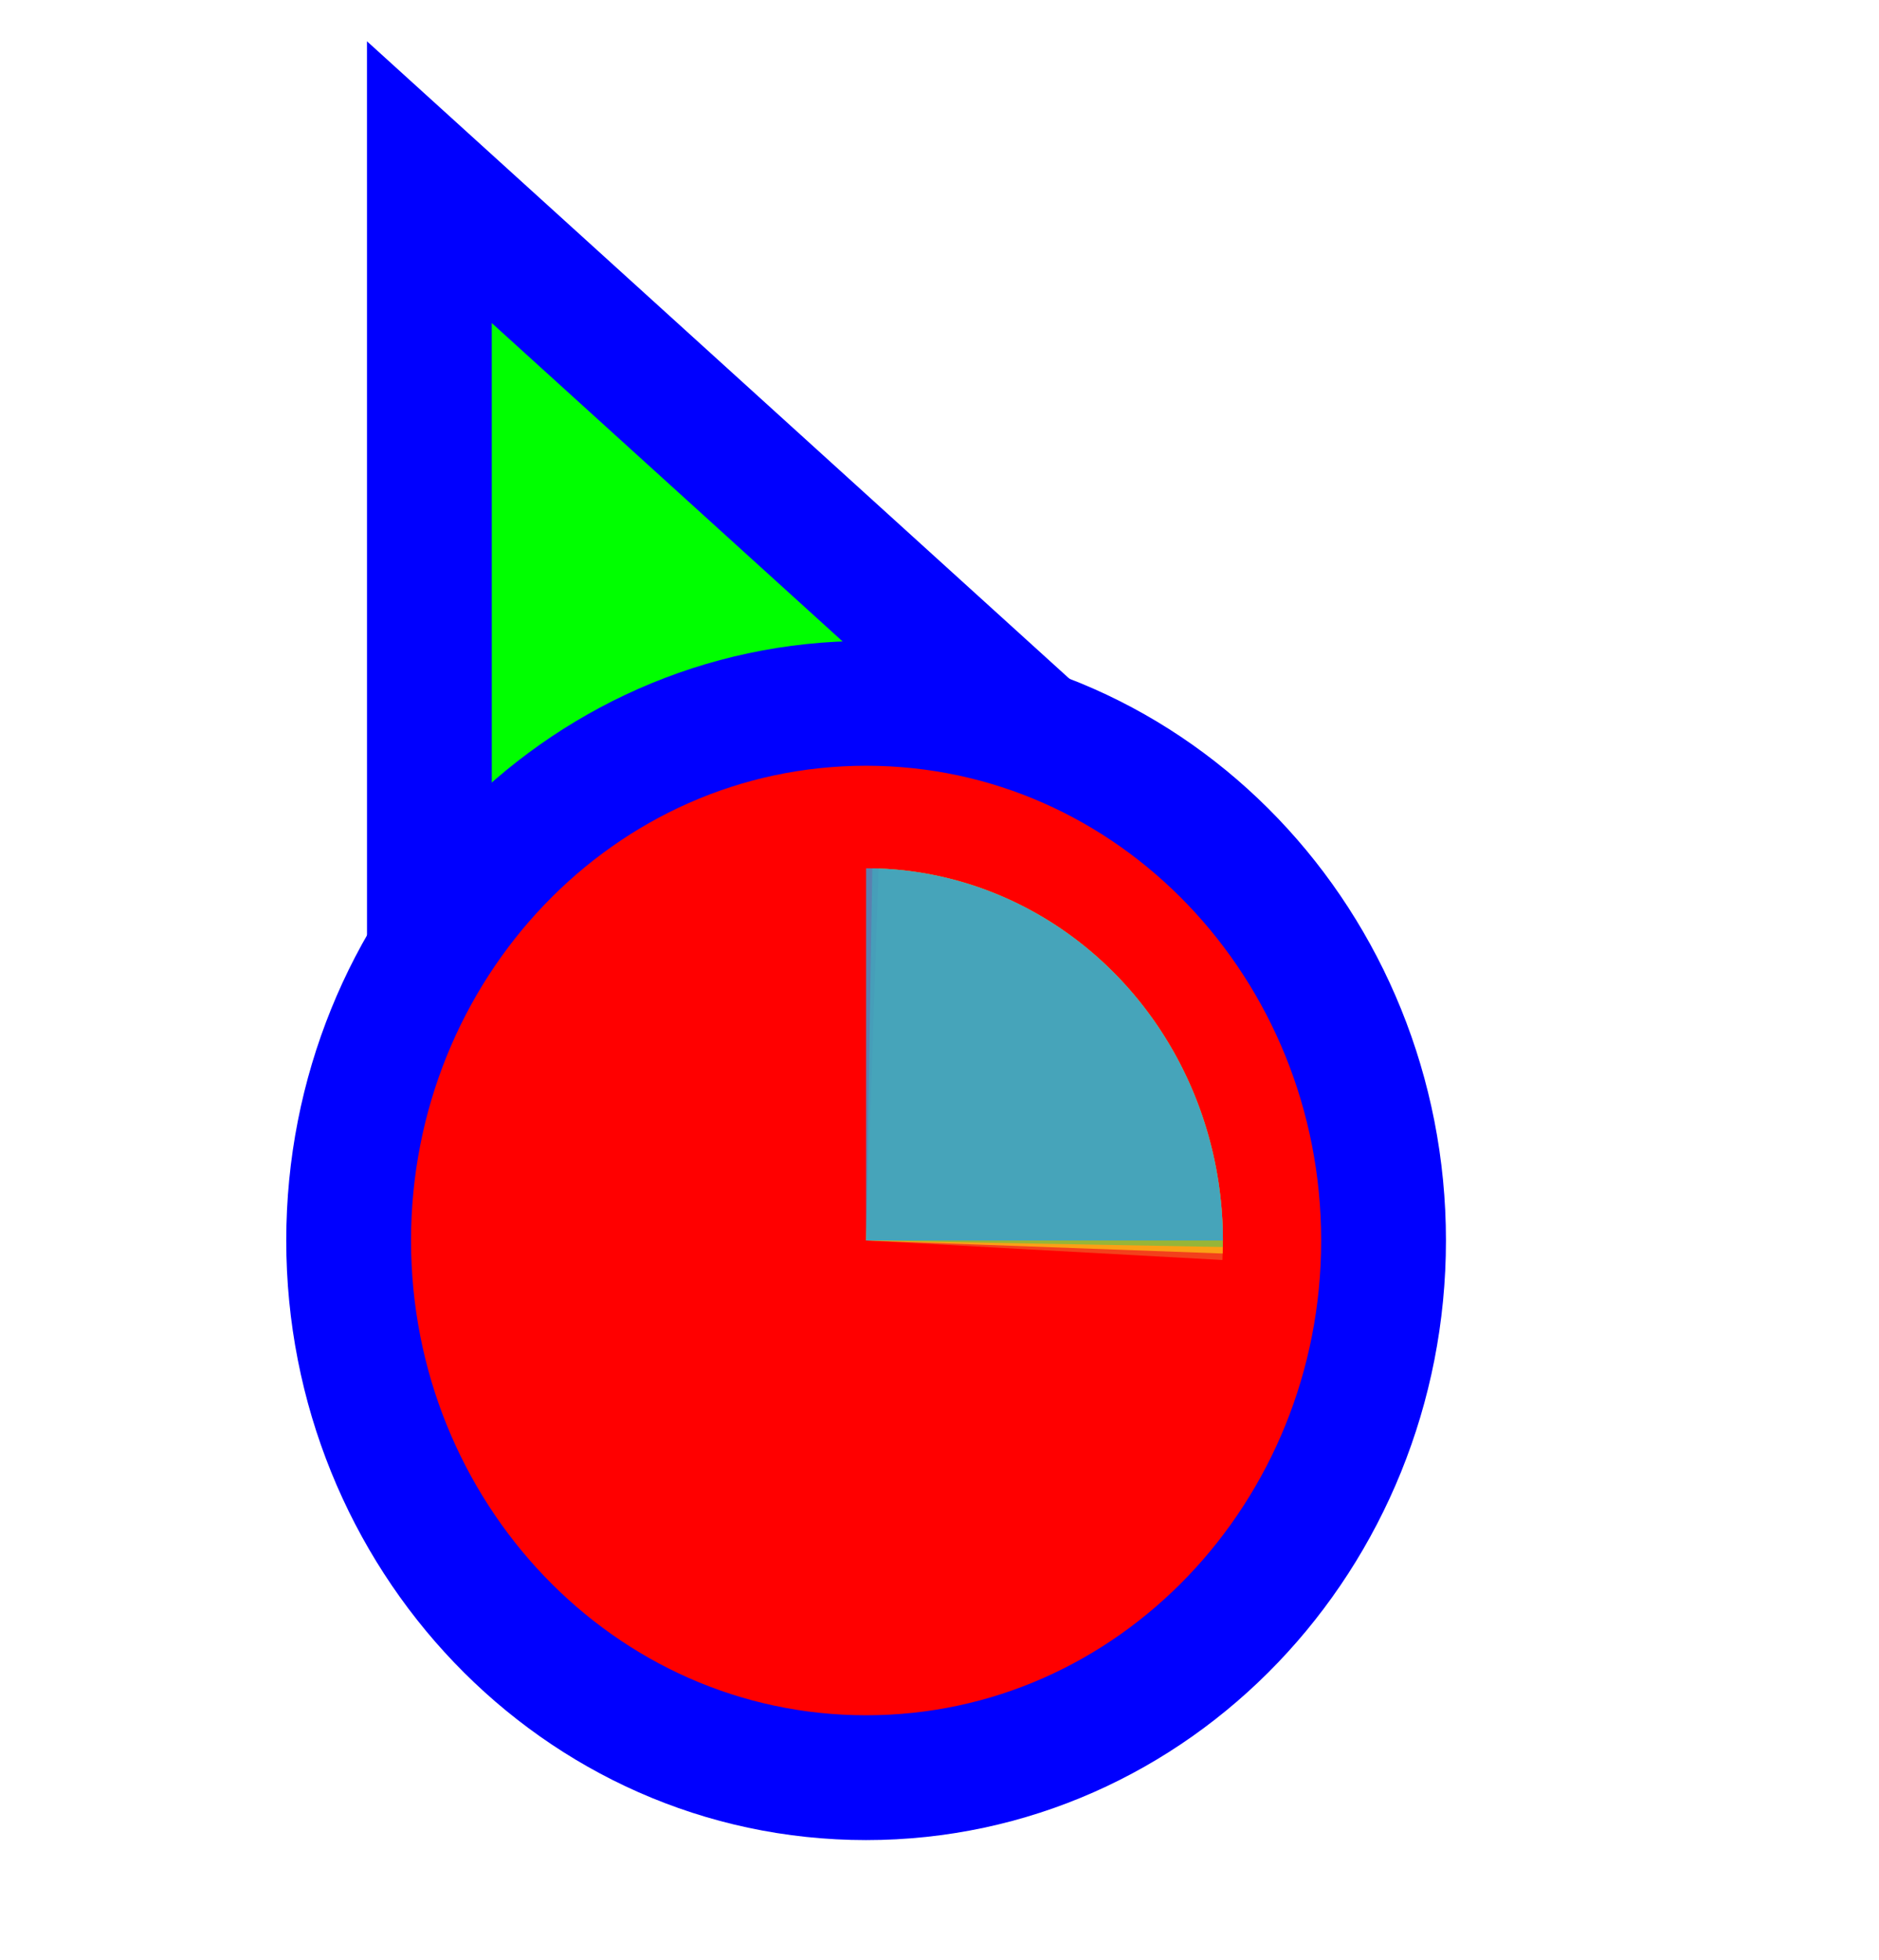
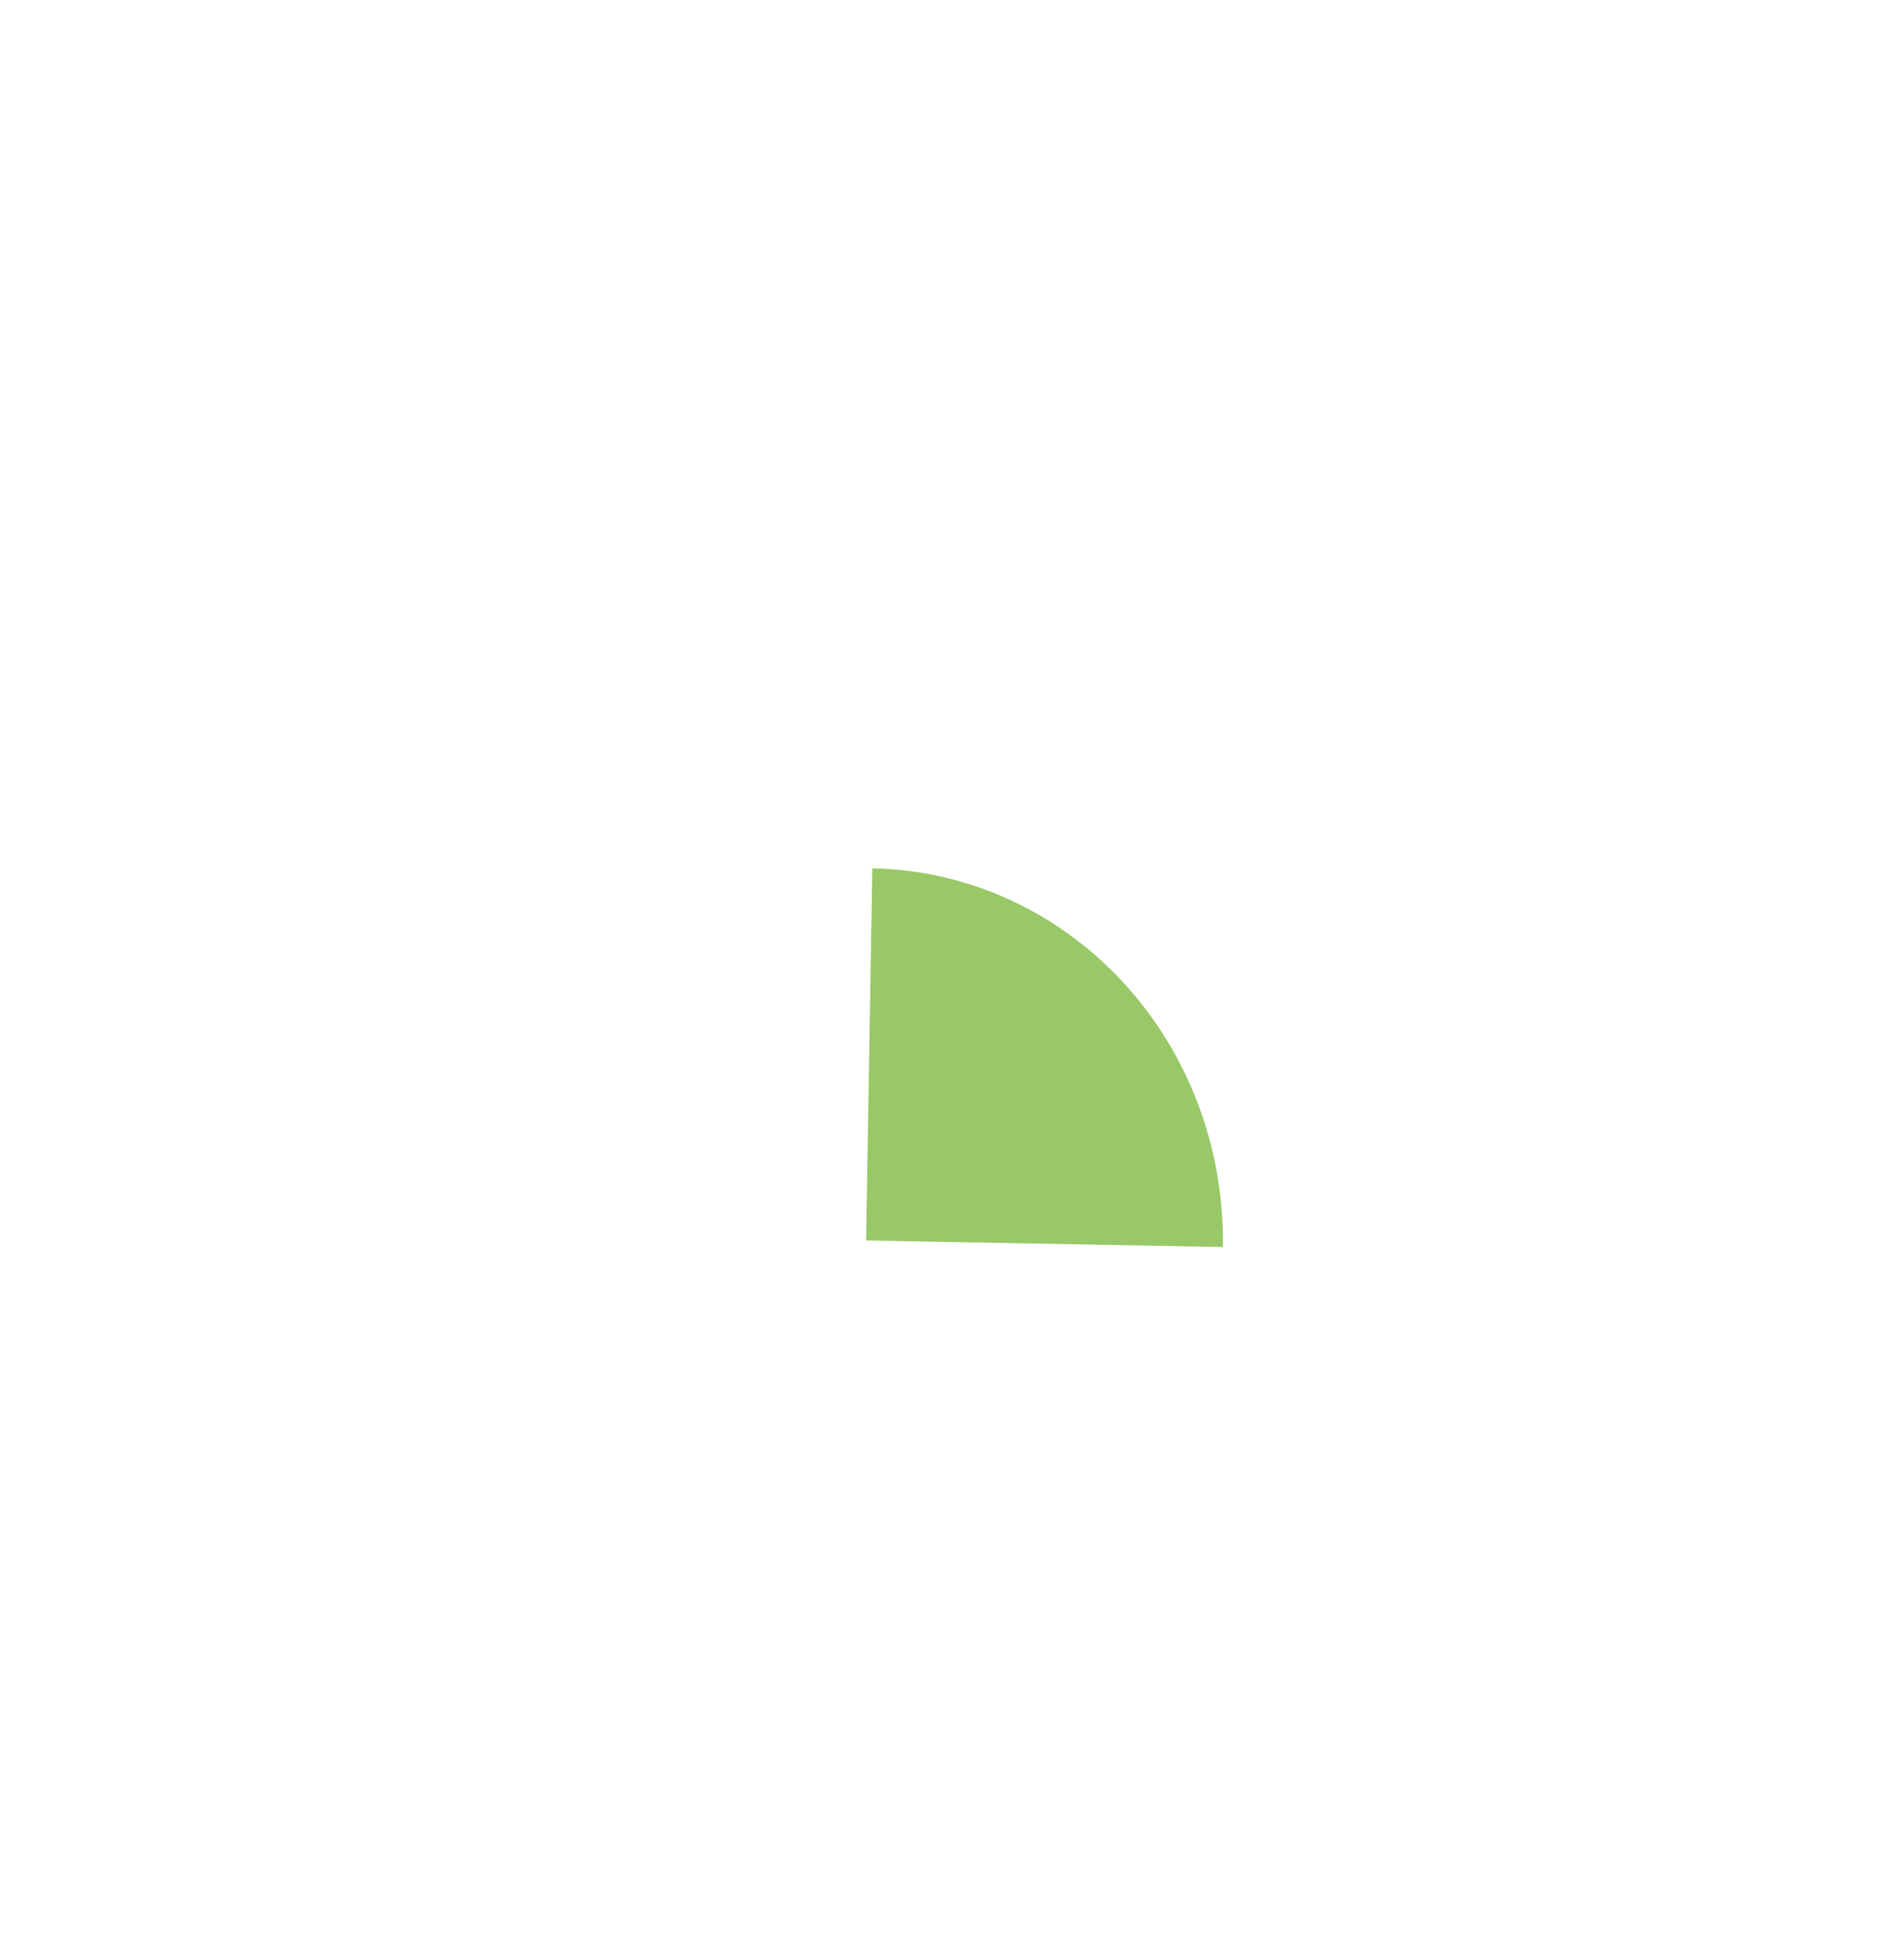
<svg xmlns="http://www.w3.org/2000/svg" width="256" height="267" viewBox="0 0 256 267" fill="none">
-   <path d="M72.711 37.705L58.499 24.811L58.5 44L58.505 164L58.506 176.678L70.234 171.863L115.08 153.451L115.282 153.368L115.48 153.274L159.629 132.431L171.135 126.999L161.711 118.449L72.711 37.705Z" fill="#00FF00" stroke="#0000FF" stroke-width="17" />
-   <path d="M118 242.125C157.27 242.125 188.5 209.028 188.5 168.961C188.5 128.894 157.27 95.797 118 95.797C78.73 95.797 47.5 128.894 47.5 168.961C47.5 209.028 78.73 242.125 118 242.125Z" fill="#FF0000" stroke="#0000FF" stroke-width="17" />
-   <path d="M120.545 118.331L118 168.961L166.545 171.615C166.879 164.966 165.954 158.314 163.823 152.037C161.692 145.761 158.397 139.984 154.126 135.036C149.854 130.089 144.69 126.067 138.928 123.2C133.166 120.334 126.92 118.679 120.545 118.331Z" fill="#F05024" fill-opacity="0.8" />
-   <path d="M166.582 170.731L118 168.961L119.697 118.292C126.077 118.524 132.35 120.065 138.159 122.826C143.968 125.587 149.199 129.515 153.552 134.384C157.906 139.253 161.297 144.969 163.533 151.206C165.768 157.442 166.804 164.077 166.582 170.731Z" fill="#FCB813" fill-opacity="0.8" />
  <path d="M118.849 118.269L118 168.961L166.604 169.846C166.715 163.189 165.568 156.574 163.229 150.38C160.889 144.185 157.403 138.531 152.968 133.742C148.534 128.953 143.238 125.121 137.384 122.466C131.53 119.811 125.231 118.385 118.849 118.269Z" fill="#7EBA41" fill-opacity="0.8" />
-   <path d="M166.611 168.961L118 168.961L118 118.261C124.384 118.261 130.705 119.573 136.603 122.121C142.5 124.669 147.859 128.403 152.373 133.111C156.887 137.819 160.468 143.408 162.911 149.559C165.354 155.71 166.611 162.303 166.611 168.961Z" fill="#32A0DA" fill-opacity="0.8" />
</svg>